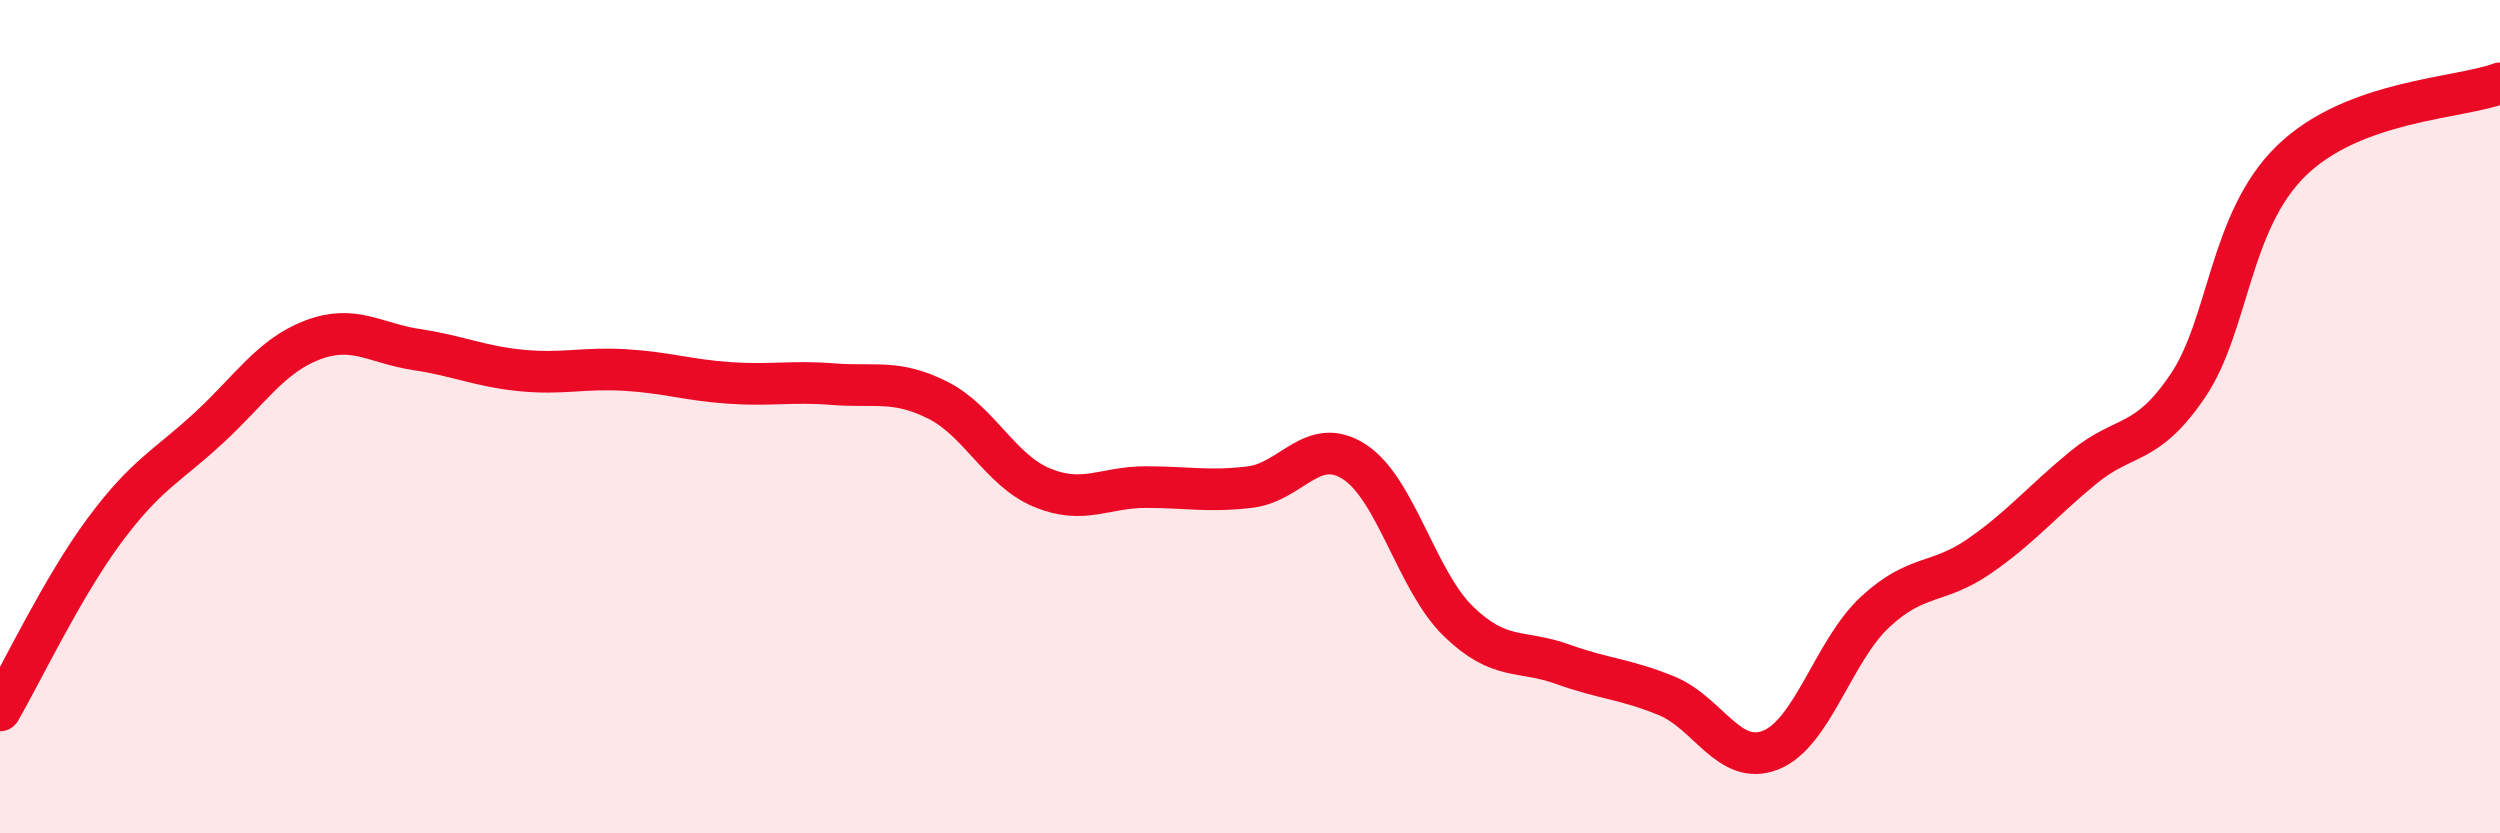
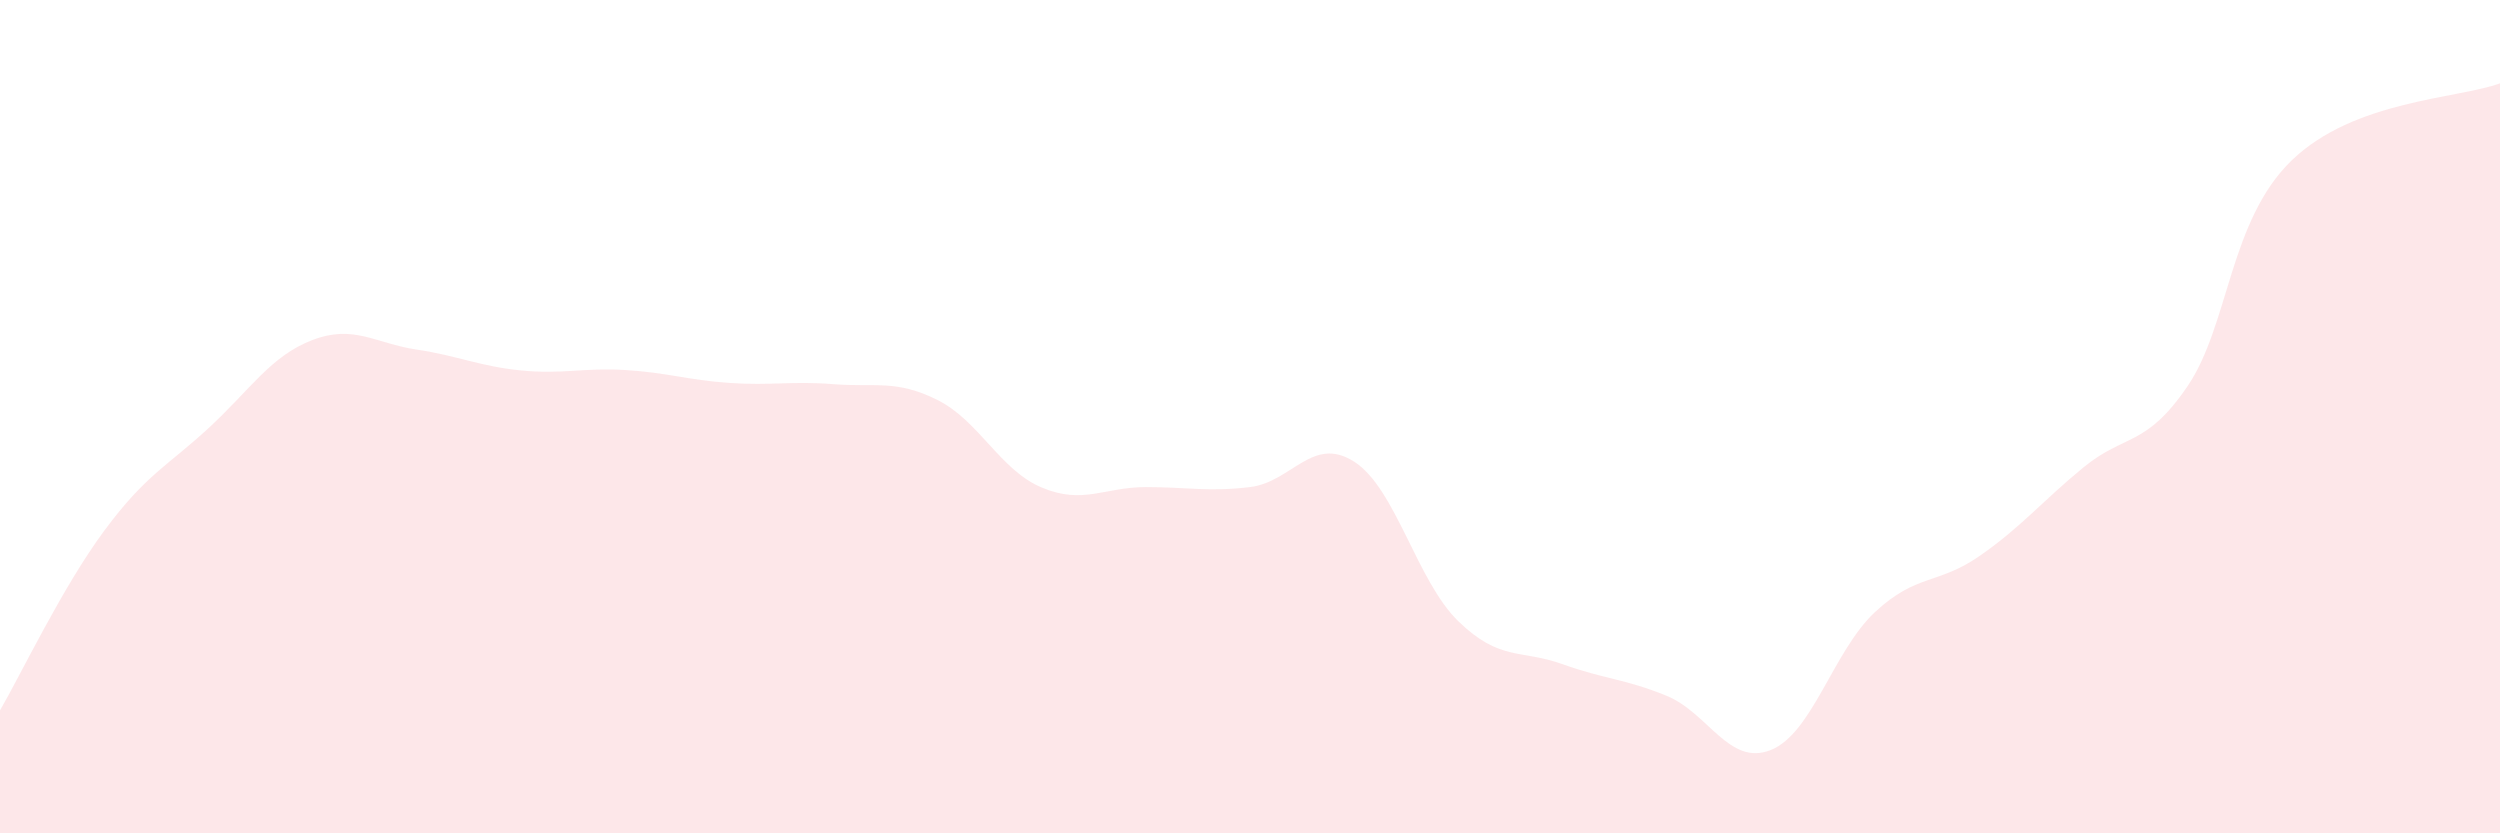
<svg xmlns="http://www.w3.org/2000/svg" width="60" height="20" viewBox="0 0 60 20">
  <path d="M 0,17.05 C 0.5,16.19 1.5,14.09 2.5,12.74 C 3.5,11.39 4,11.2 5,10.28 C 6,9.36 6.5,8.54 7.5,8.16 C 8.5,7.78 9,8.24 10,8.39 C 11,8.54 11.5,8.79 12.5,8.89 C 13.5,8.99 14,8.82 15,8.88 C 16,8.94 16.5,9.12 17.5,9.19 C 18.5,9.26 19,9.14 20,9.22 C 21,9.3 21.5,9.1 22.5,9.6 C 23.5,10.1 24,11.28 25,11.7 C 26,12.12 26.5,11.69 27.5,11.69 C 28.5,11.69 29,11.81 30,11.69 C 31,11.57 31.5,10.44 32.5,11.08 C 33.5,11.72 34,13.94 35,14.91 C 36,15.88 36.5,15.58 37.5,15.94 C 38.5,16.3 39,16.29 40,16.7 C 41,17.11 41.5,18.4 42.5,18 C 43.5,17.6 44,15.62 45,14.69 C 46,13.76 46.5,14.04 47.5,13.35 C 48.5,12.66 49,12.04 50,11.22 C 51,10.4 51.5,10.74 52.5,9.27 C 53.5,7.8 53.5,5.3 55,3.85 C 56.5,2.4 59,2.37 60,2L60 20L0 20Z" fill="#EB0A25" opacity="0.1" stroke-linecap="round" stroke-linejoin="round" />
-   <path d="M 0,17.05 C 0.5,16.19 1.5,14.09 2.5,12.74 C 3.5,11.39 4,11.2 5,10.28 C 6,9.36 6.5,8.54 7.5,8.16 C 8.5,7.78 9,8.24 10,8.39 C 11,8.54 11.5,8.79 12.5,8.89 C 13.5,8.99 14,8.82 15,8.88 C 16,8.94 16.5,9.12 17.5,9.19 C 18.5,9.26 19,9.14 20,9.22 C 21,9.3 21.5,9.1 22.5,9.6 C 23.5,10.1 24,11.28 25,11.7 C 26,12.12 26.5,11.69 27.5,11.69 C 28.5,11.69 29,11.81 30,11.69 C 31,11.57 31.5,10.44 32.5,11.08 C 33.5,11.72 34,13.94 35,14.91 C 36,15.88 36.5,15.58 37.5,15.94 C 38.5,16.3 39,16.29 40,16.7 C 41,17.11 41.5,18.4 42.5,18 C 43.5,17.6 44,15.62 45,14.69 C 46,13.76 46.5,14.04 47.5,13.35 C 48.5,12.66 49,12.04 50,11.22 C 51,10.4 51.5,10.74 52.5,9.27 C 53.5,7.8 53.5,5.3 55,3.85 C 56.5,2.4 59,2.37 60,2" stroke="#EB0A25" stroke-width="1" fill="none" stroke-linecap="round" stroke-linejoin="round" />
</svg>